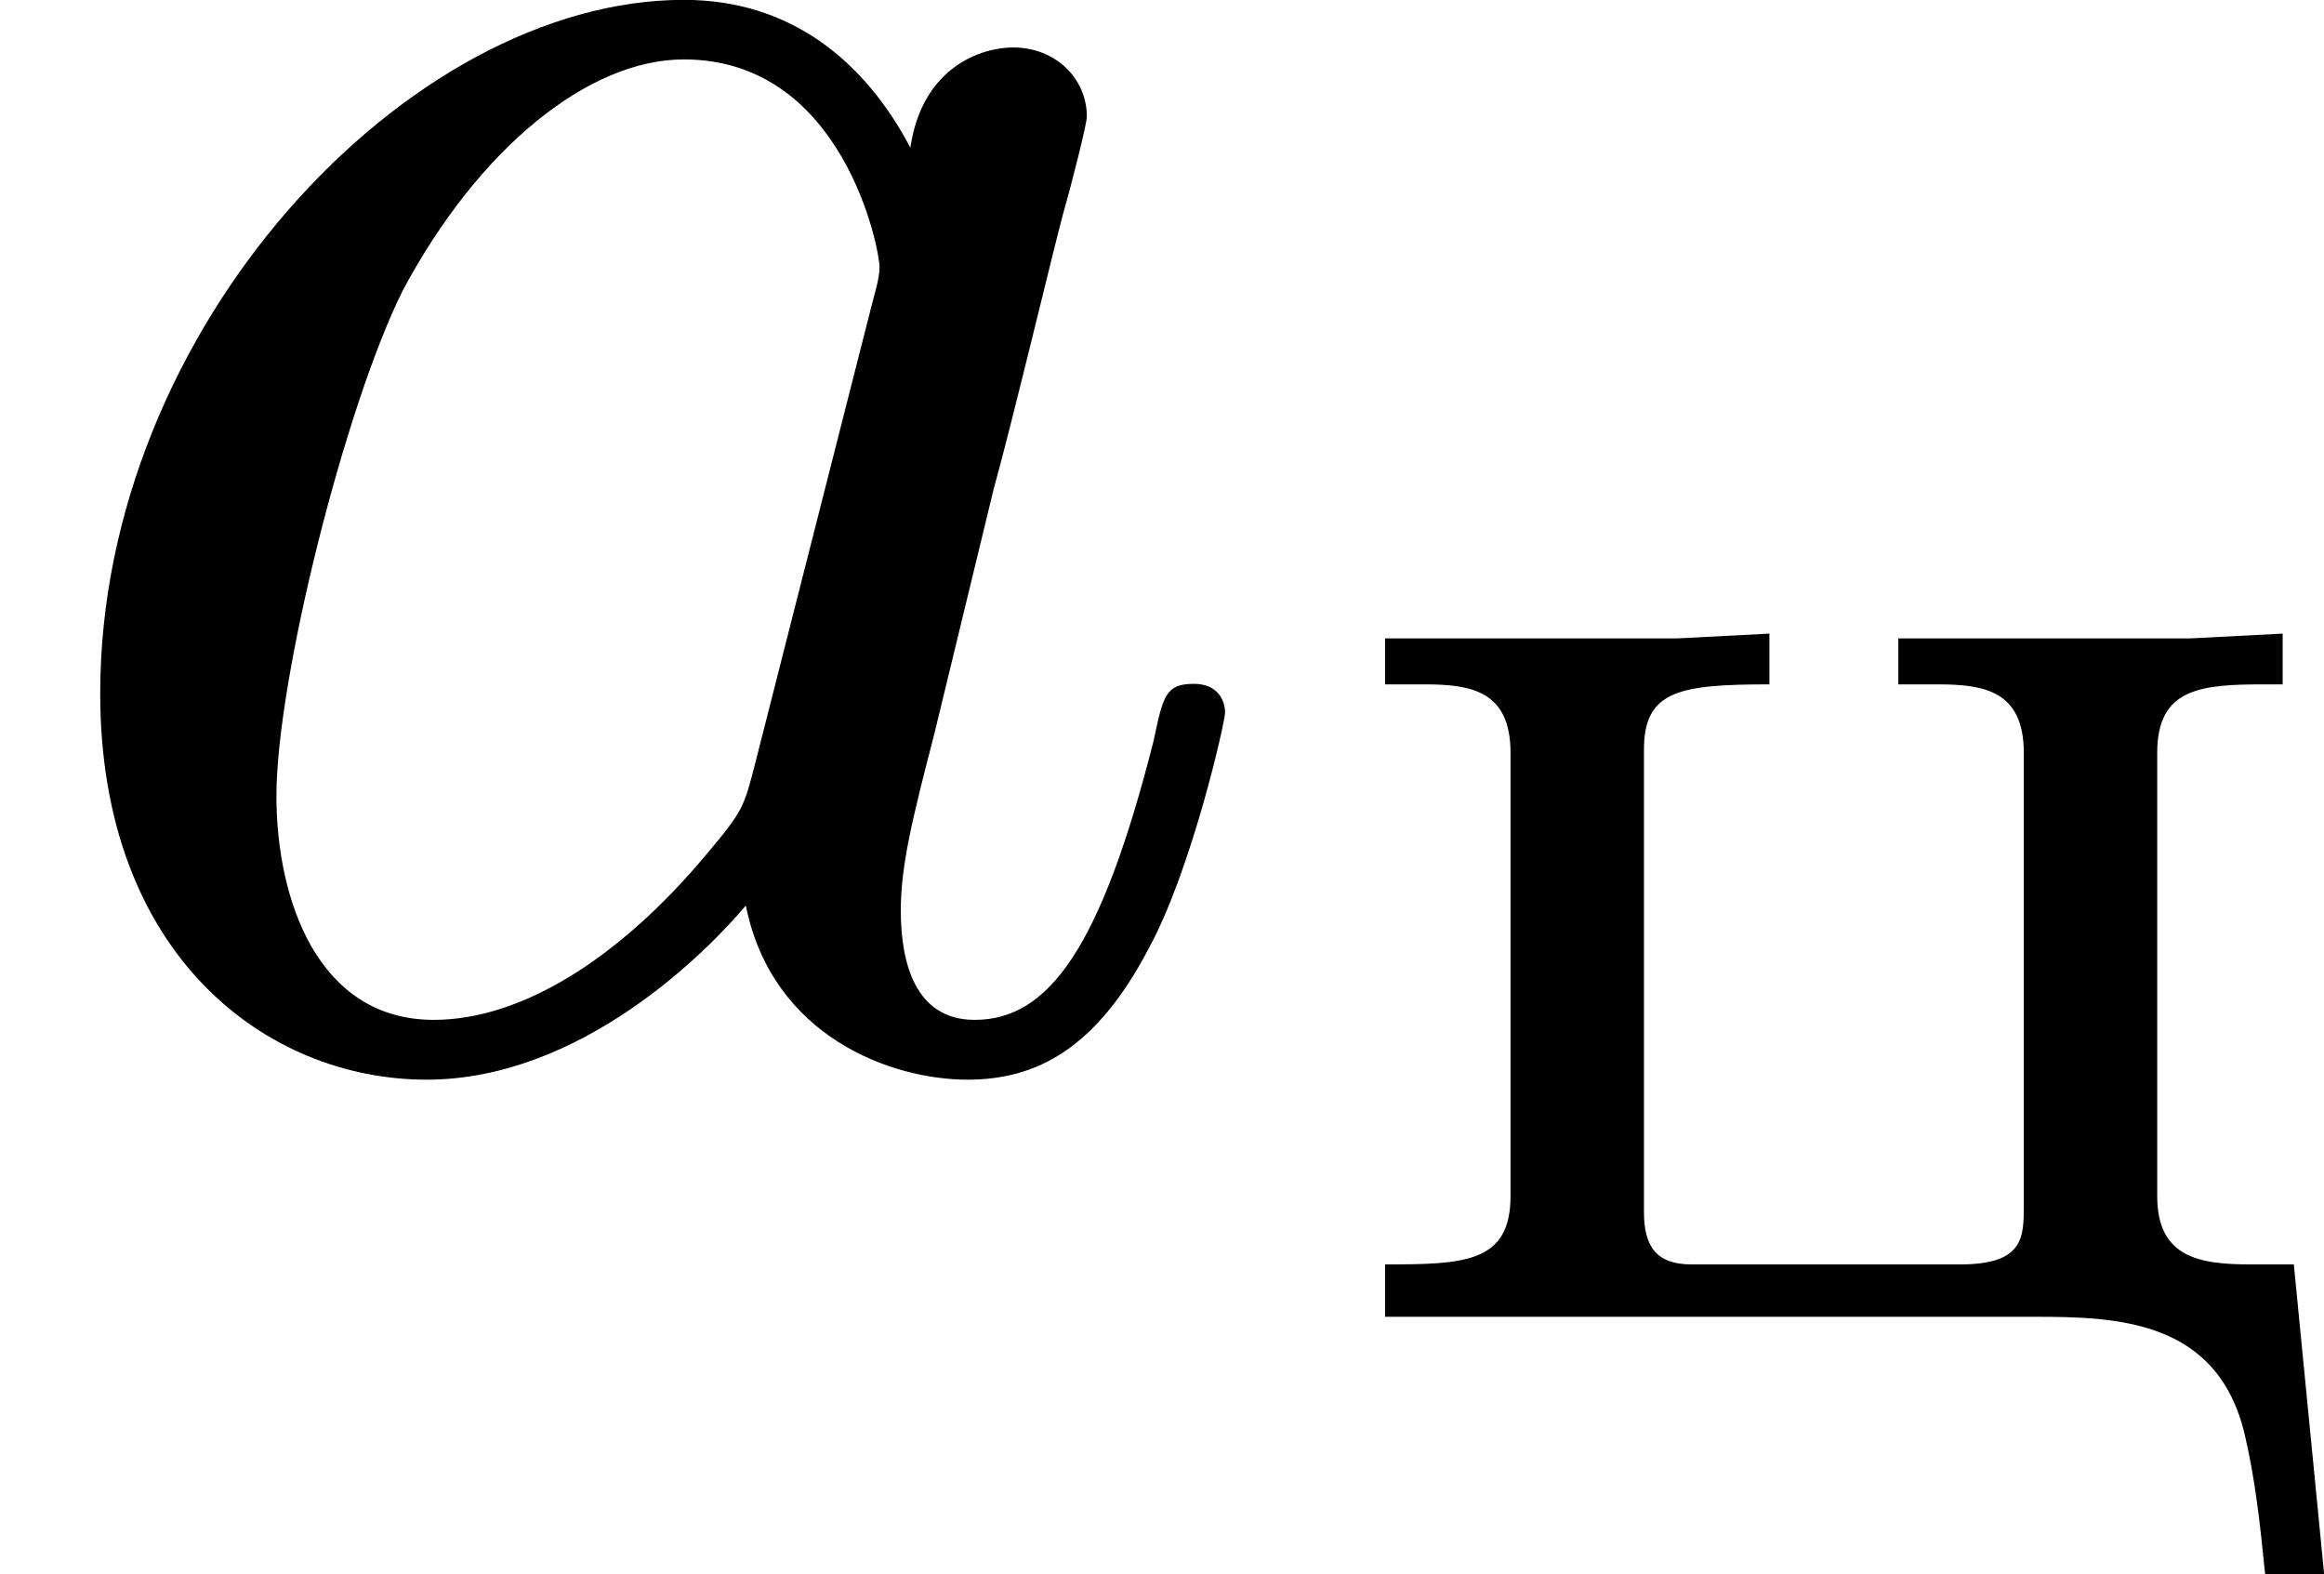
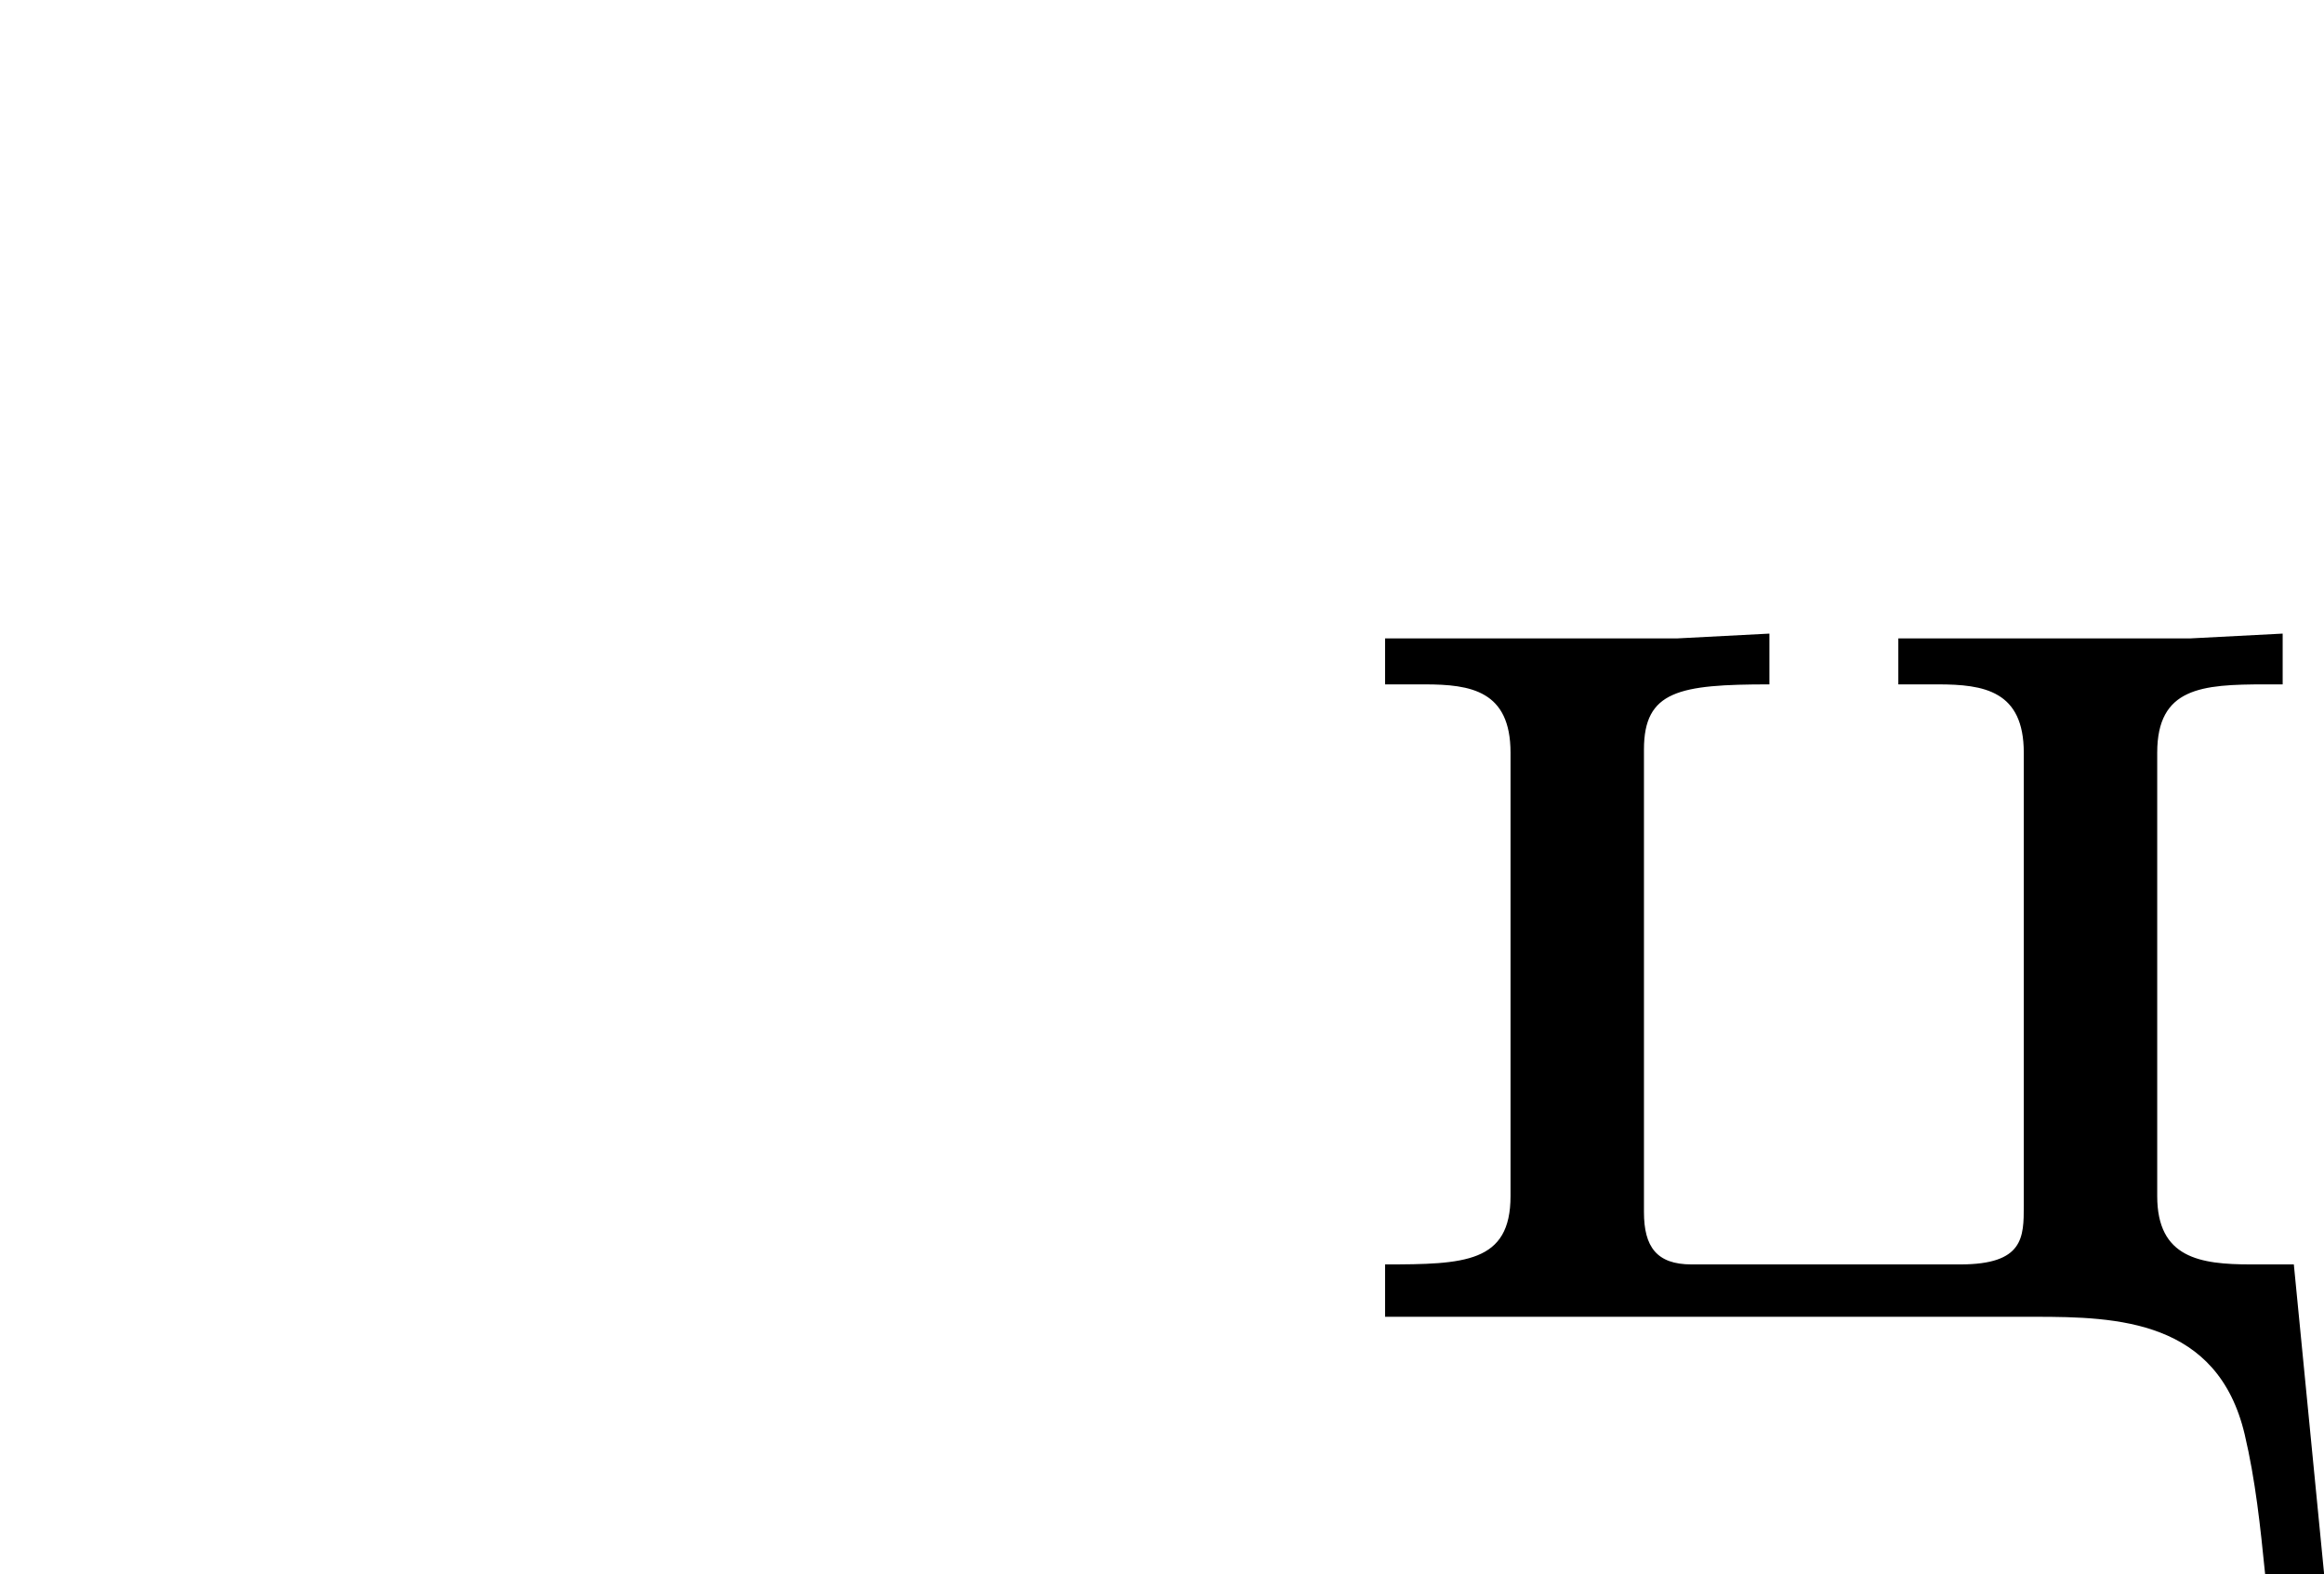
<svg xmlns="http://www.w3.org/2000/svg" xmlns:xlink="http://www.w3.org/1999/xlink" version="1.1" width="17.487pt" height="11.844pt" viewBox="146.794 426.829 17.487 11.844">
  <defs>
    <path id="g0-246" d="M.329-2.558V-2.385H.478C.652-2.385 .801-2.361 .801-2.128V-.46C.801-.209 .628-.203 .329-.203V-.006H2.774C3.084-.006 3.461 .006 3.563 .436C3.604 .61 3.622 .783 3.64 .962H3.862L3.748-.203H3.587C3.395-.203 3.234-.227 3.234-.46V-2.128C3.234-2.373 3.401-2.385 3.64-2.385H3.706V-2.576L3.359-2.558H2.26V-2.385H2.409C2.582-2.385 2.732-2.361 2.732-2.128V-.424C2.732-.305 2.732-.203 2.493-.203H1.482C1.351-.203 1.303-.269 1.303-.4V-2.14C1.303-2.361 1.435-2.385 1.775-2.385V-2.576L1.429-2.558H.329Z" />
-     <path id="g4-97" d="M3.425-3.407C3.255-3.73 2.977-3.963 2.573-3.963C1.533-3.963 .377-2.726 .377-1.354C.377-.368 1.004 .099 1.605 .099C2.188 .099 2.663-.386 2.806-.556C2.905-.063 3.353 .099 3.64 .099C3.9 .099 4.125-.018 4.322-.395C4.483-.69 4.609-1.246 4.609-1.282C4.609-1.327 4.582-1.39 4.492-1.39C4.385-1.39 4.376-1.345 4.34-1.175C4.142-.395 3.945-.126 3.667-.126C3.443-.126 3.389-.341 3.389-.538C3.389-.708 3.434-.888 3.515-1.201L3.739-2.125C3.802-2.349 3.963-3.022 3.999-3.156C4.035-3.282 4.089-3.497 4.089-3.524C4.089-3.667 3.972-3.784 3.811-3.784C3.694-3.784 3.47-3.712 3.425-3.407ZM2.842-1.094C2.798-.924 2.798-.915 2.654-.744C2.331-.359 1.964-.126 1.632-.126C1.193-.126 1.04-.583 1.04-.968C1.04-1.408 1.3-2.439 1.515-2.869C1.802-3.407 2.215-3.739 2.573-3.739C3.174-3.739 3.309-3.022 3.309-2.959C3.309-2.914 3.291-2.86 3.282-2.824L2.842-1.094Z" />
  </defs>
  <g id="page4" transform="matrix(2 0 0 2 0 0)">
    <use x="73.397" y="217.377" xlink:href="#g4-97" />
    <use x="78.279" y="218.374" xlink:href="#g0-246" />
  </g>
</svg>